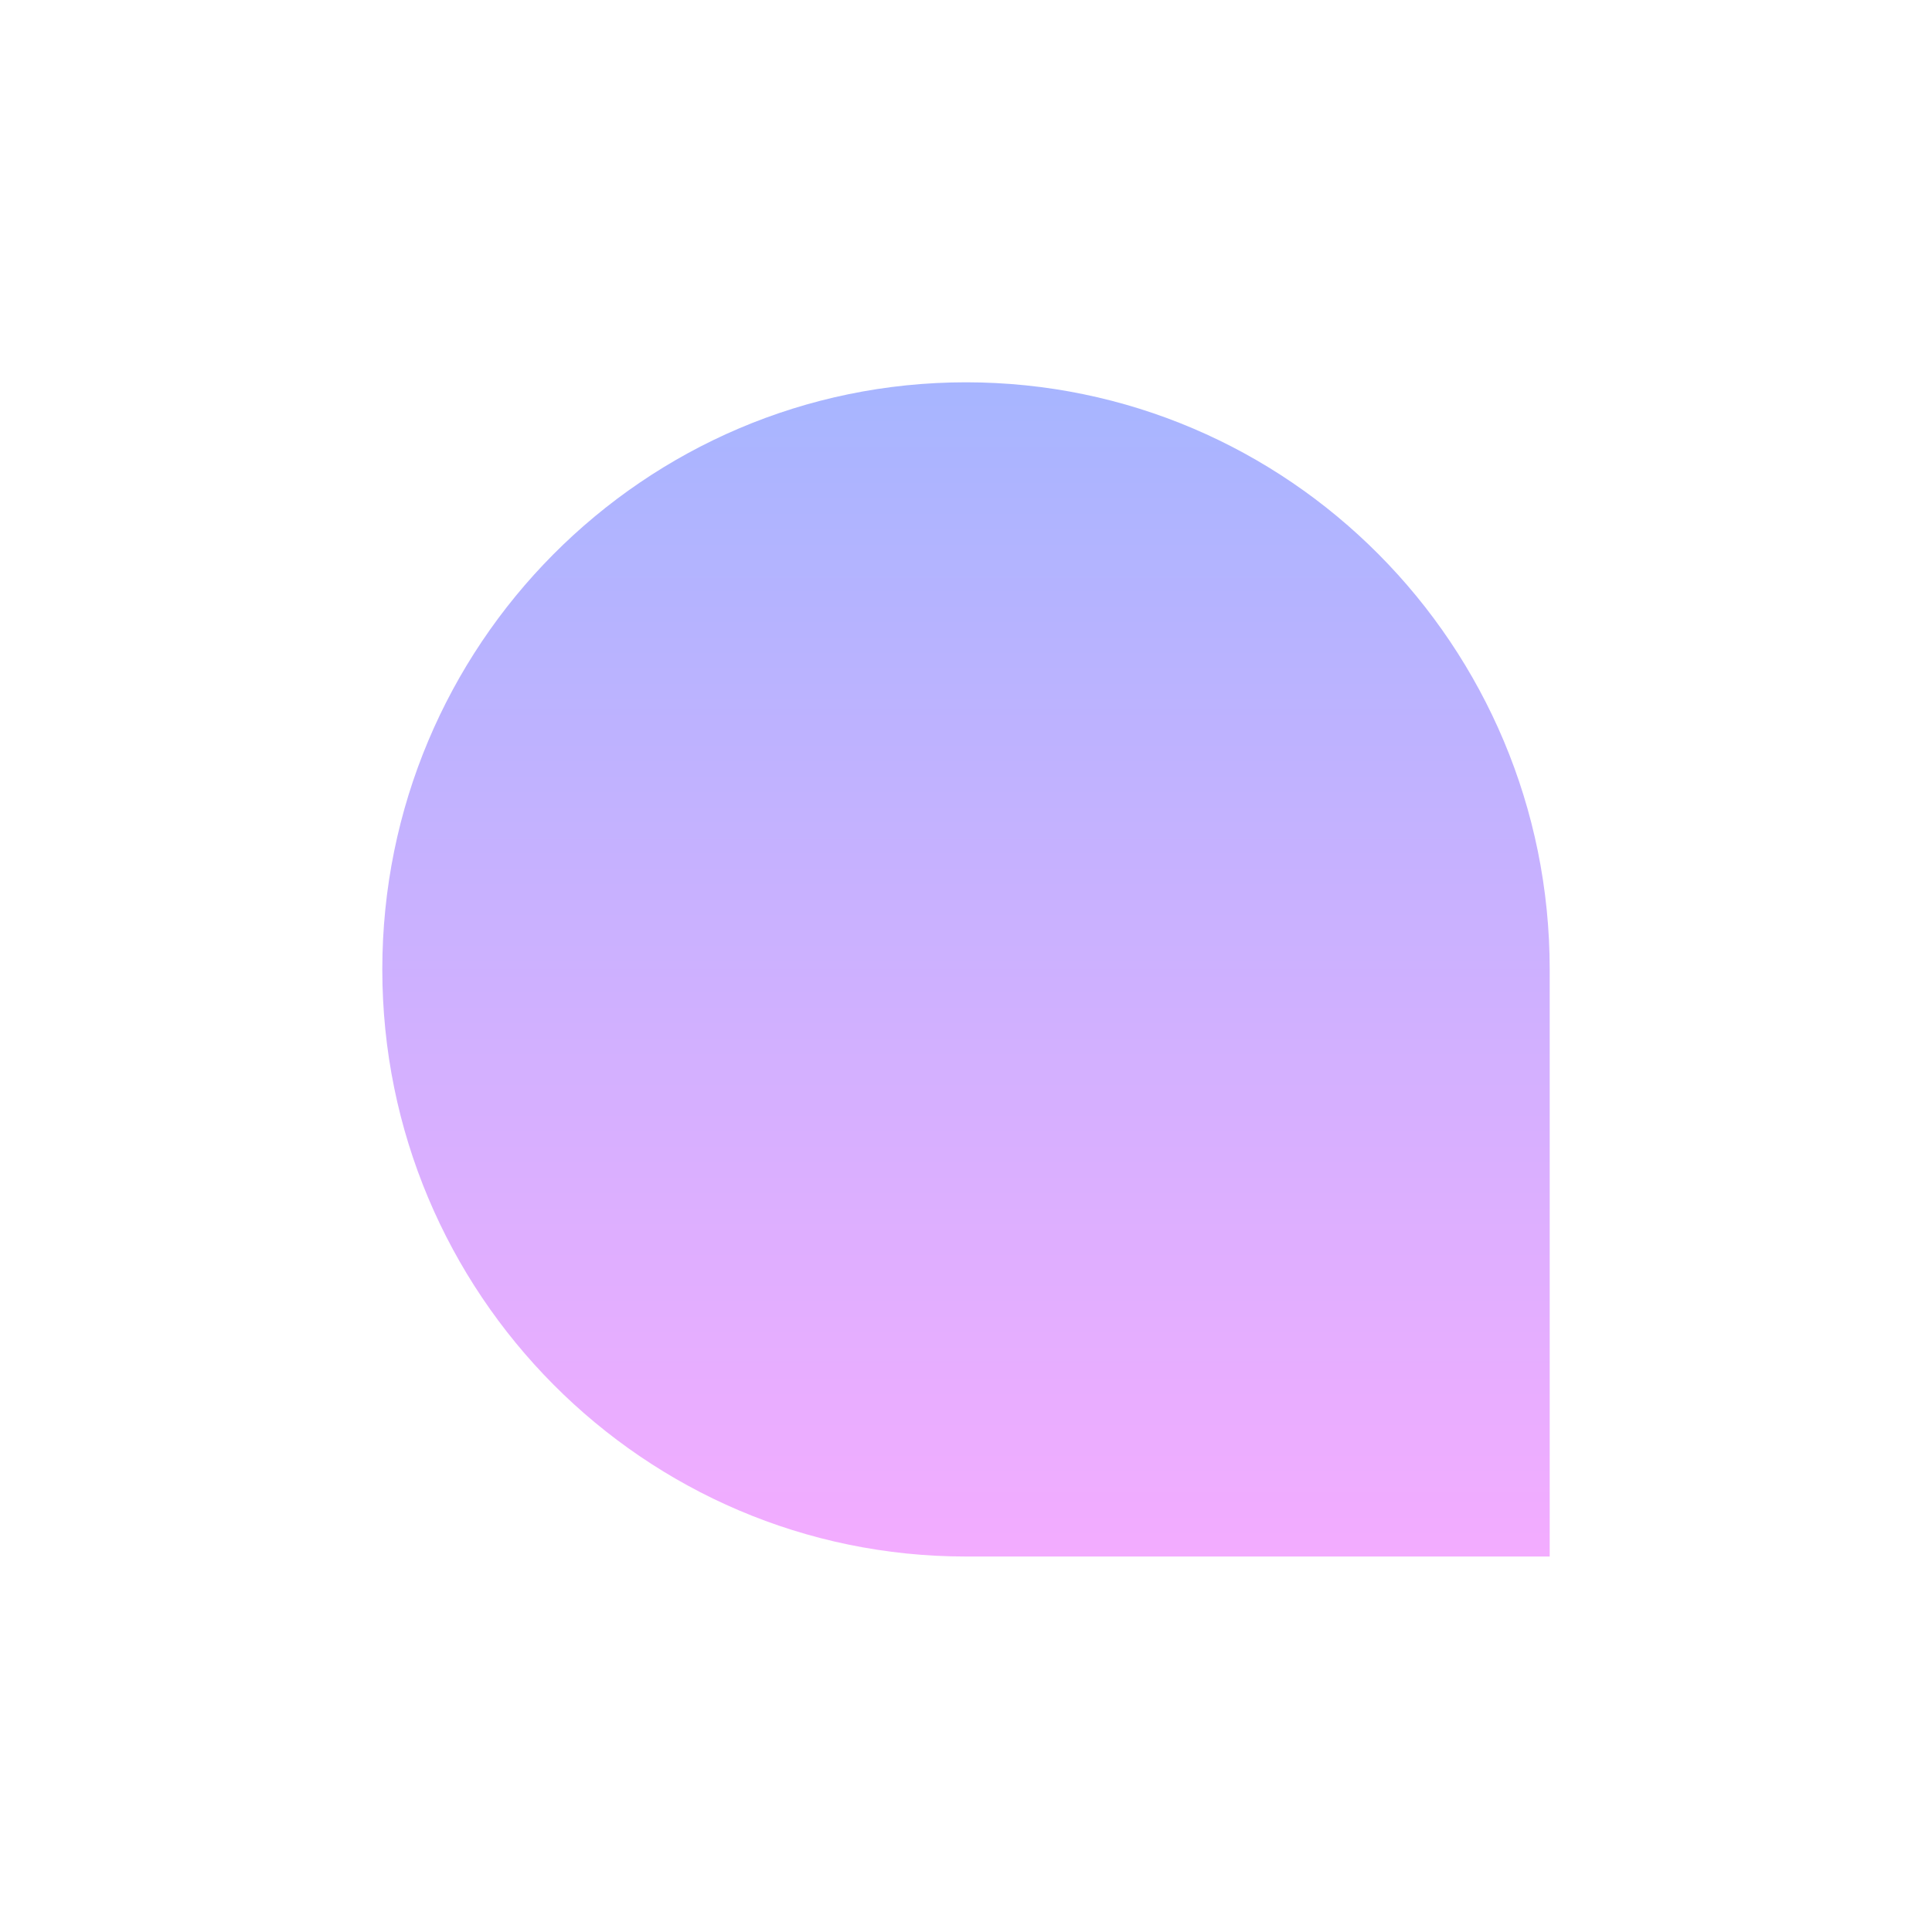
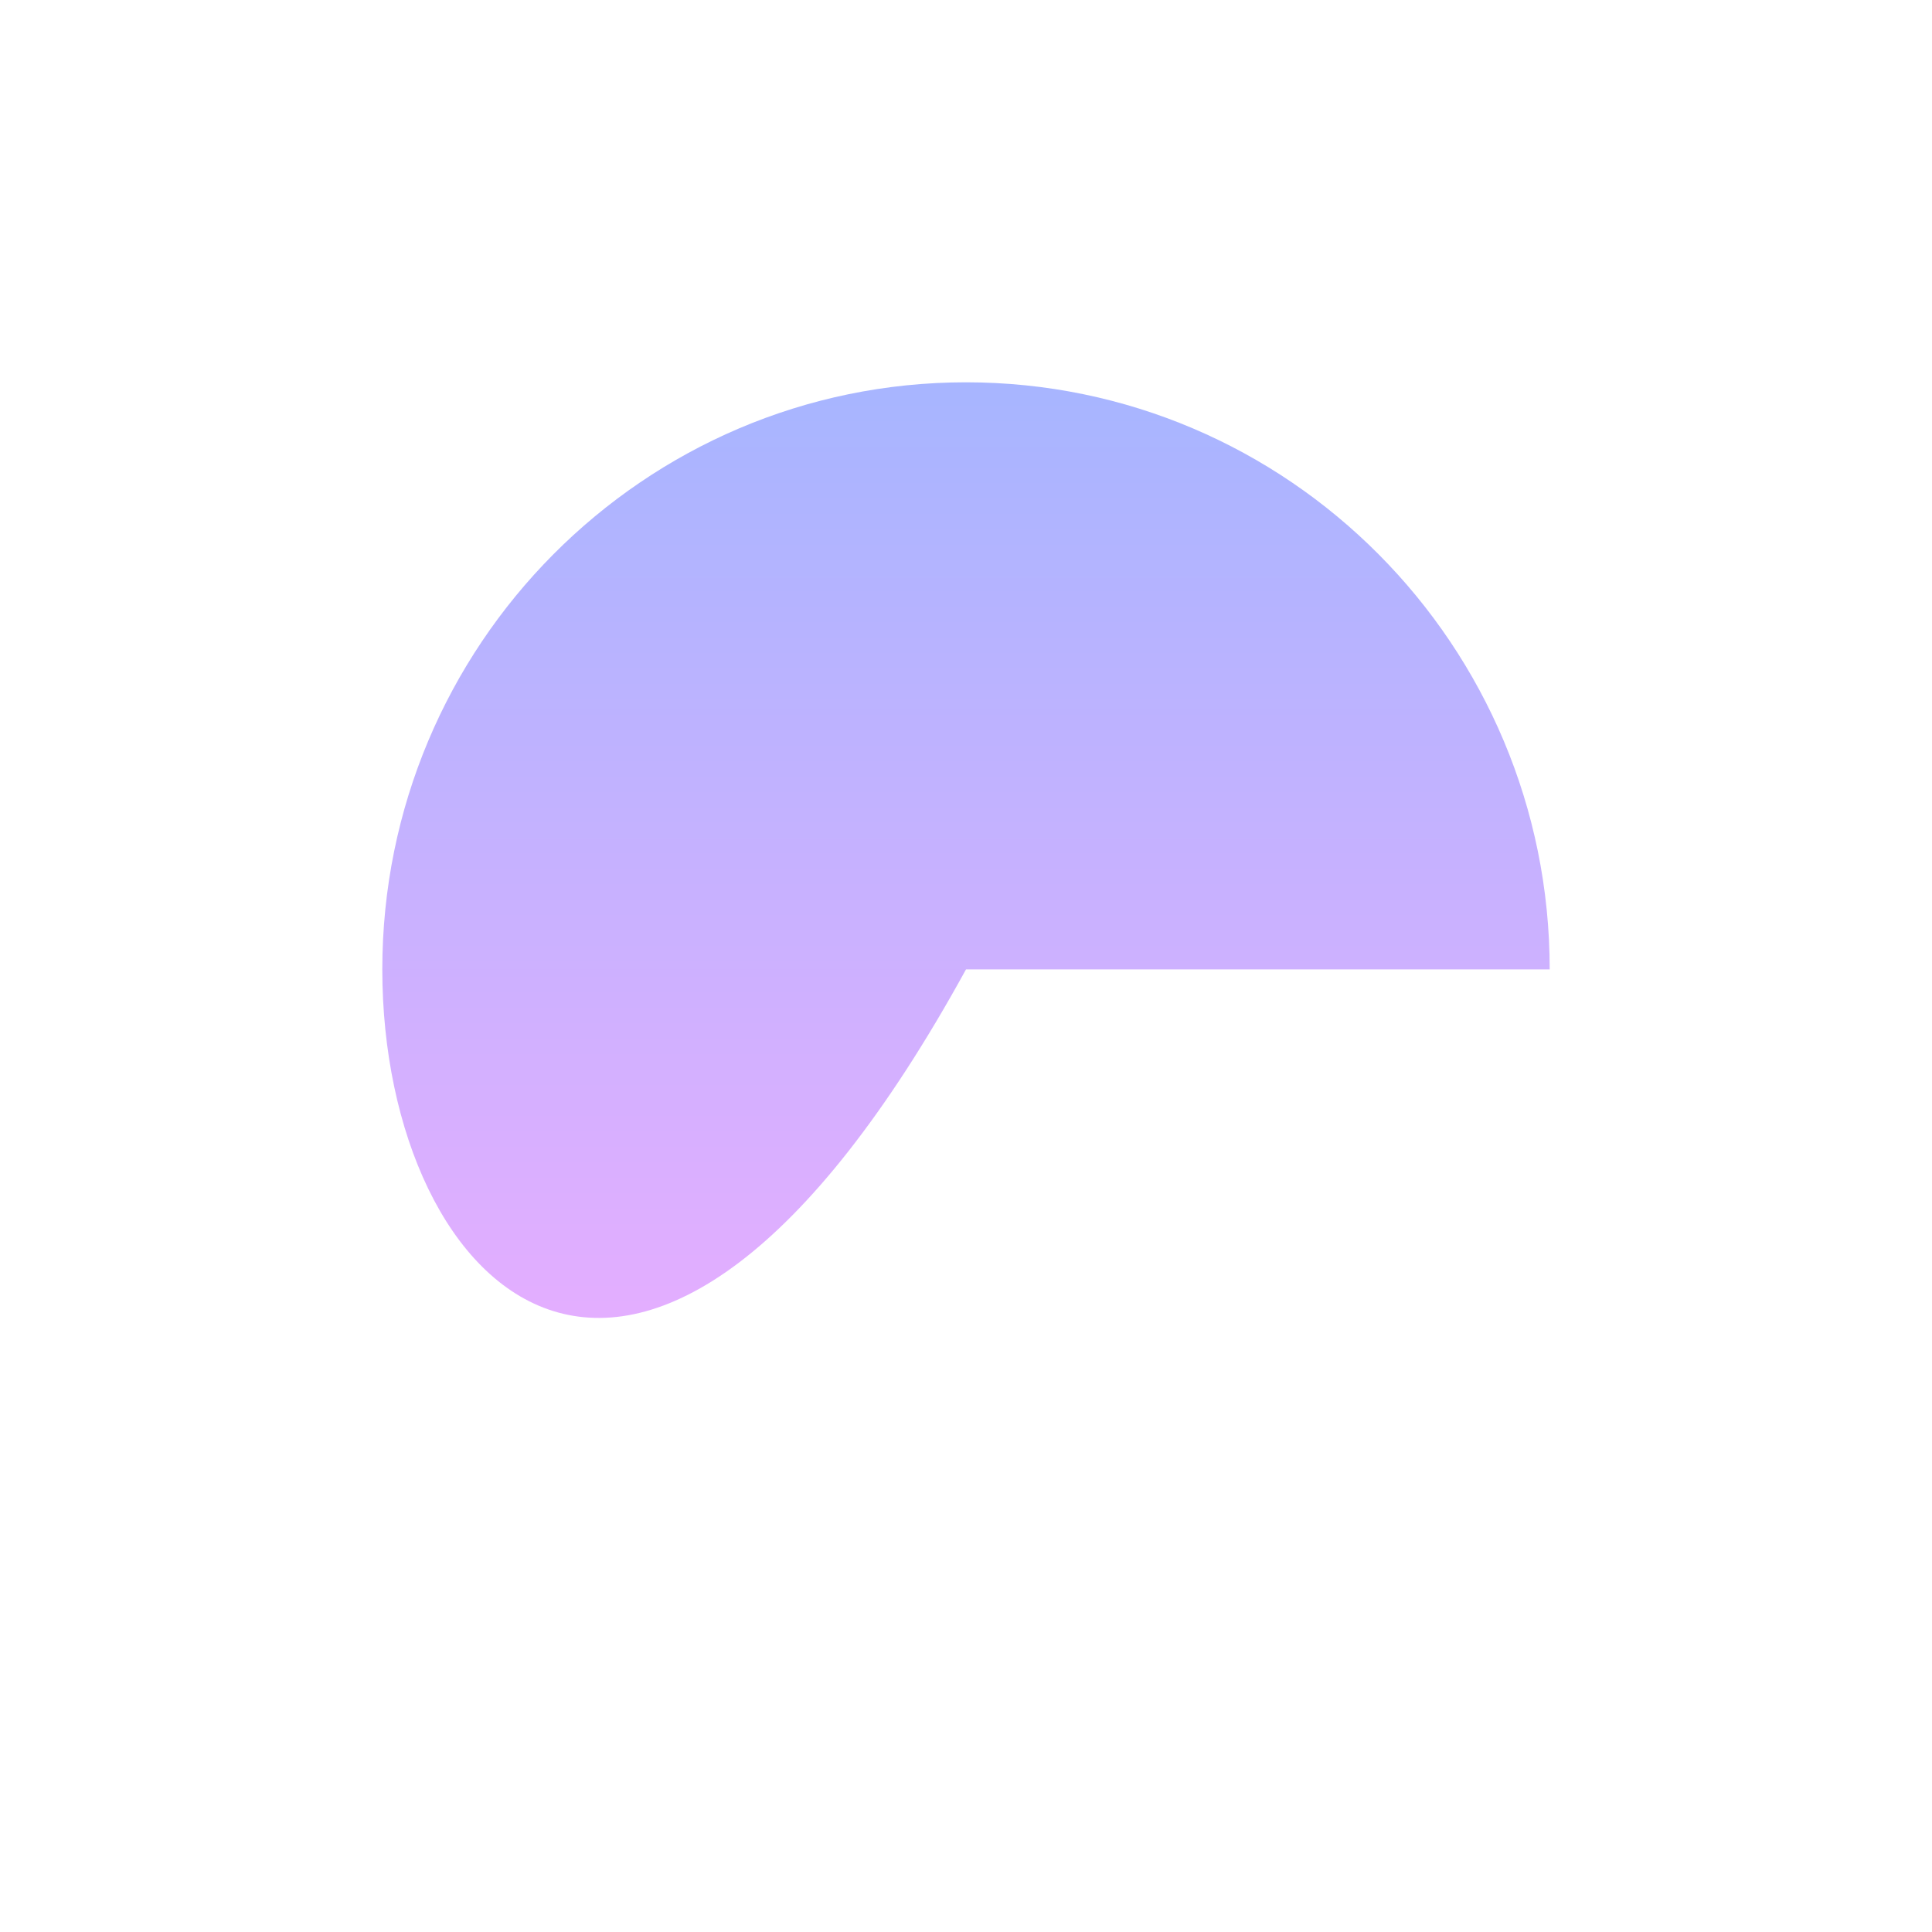
<svg xmlns="http://www.w3.org/2000/svg" width="283" height="283" viewBox="0 0 283 283" fill="none">
-   <path d="M141.499 56C188.688 56 227 94.536 227 141.999V228H141.499C94.309 228 56 189.464 56 142.001C56 94.536 94.312 56 141.499 56Z" fill="url(#paint0_linear_286_114)" />
+   <path d="M141.499 56C188.688 56 227 94.536 227 141.999H141.499C94.309 228 56 189.464 56 142.001C56 94.536 94.312 56 141.499 56Z" fill="url(#paint0_linear_286_114)" />
  <defs>
    <linearGradient id="paint0_linear_286_114" x1="141.5" y1="56" x2="141.5" y2="228" gradientUnits="userSpaceOnUse">
      <stop stop-color="#A7B5FF" />
      <stop offset="1" stop-color="#F3ACFF" />
    </linearGradient>
  </defs>
</svg>